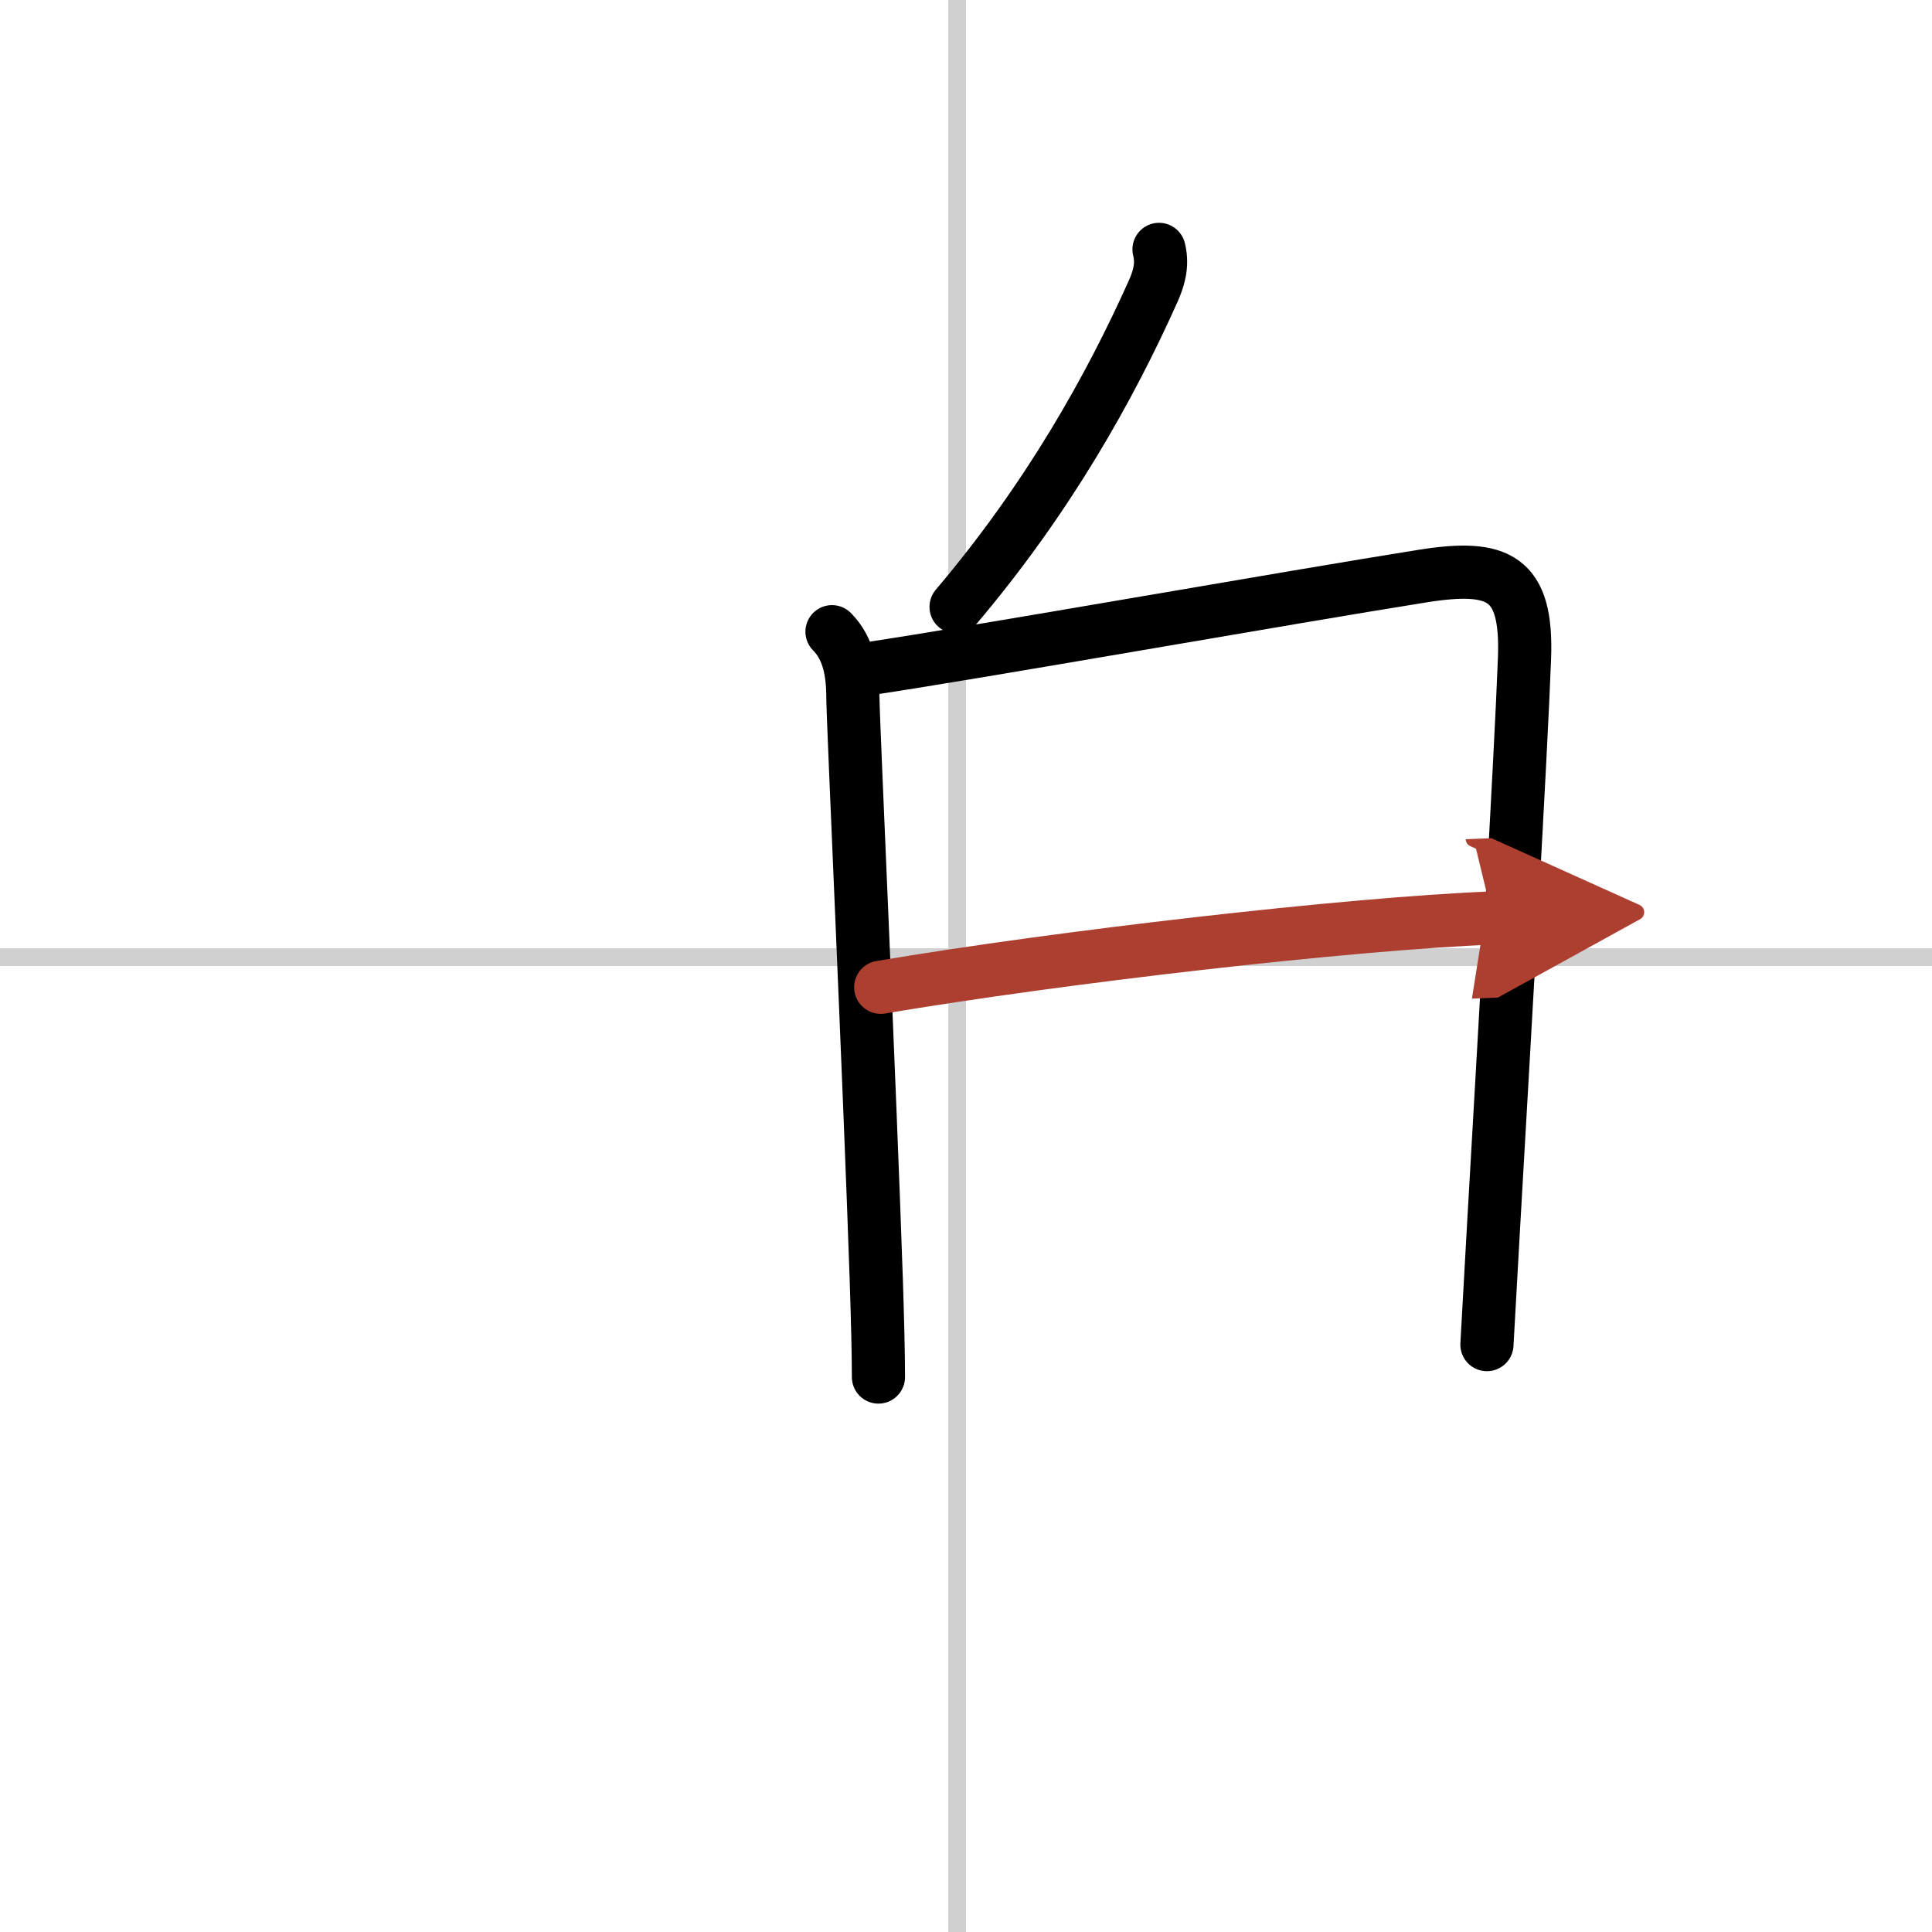
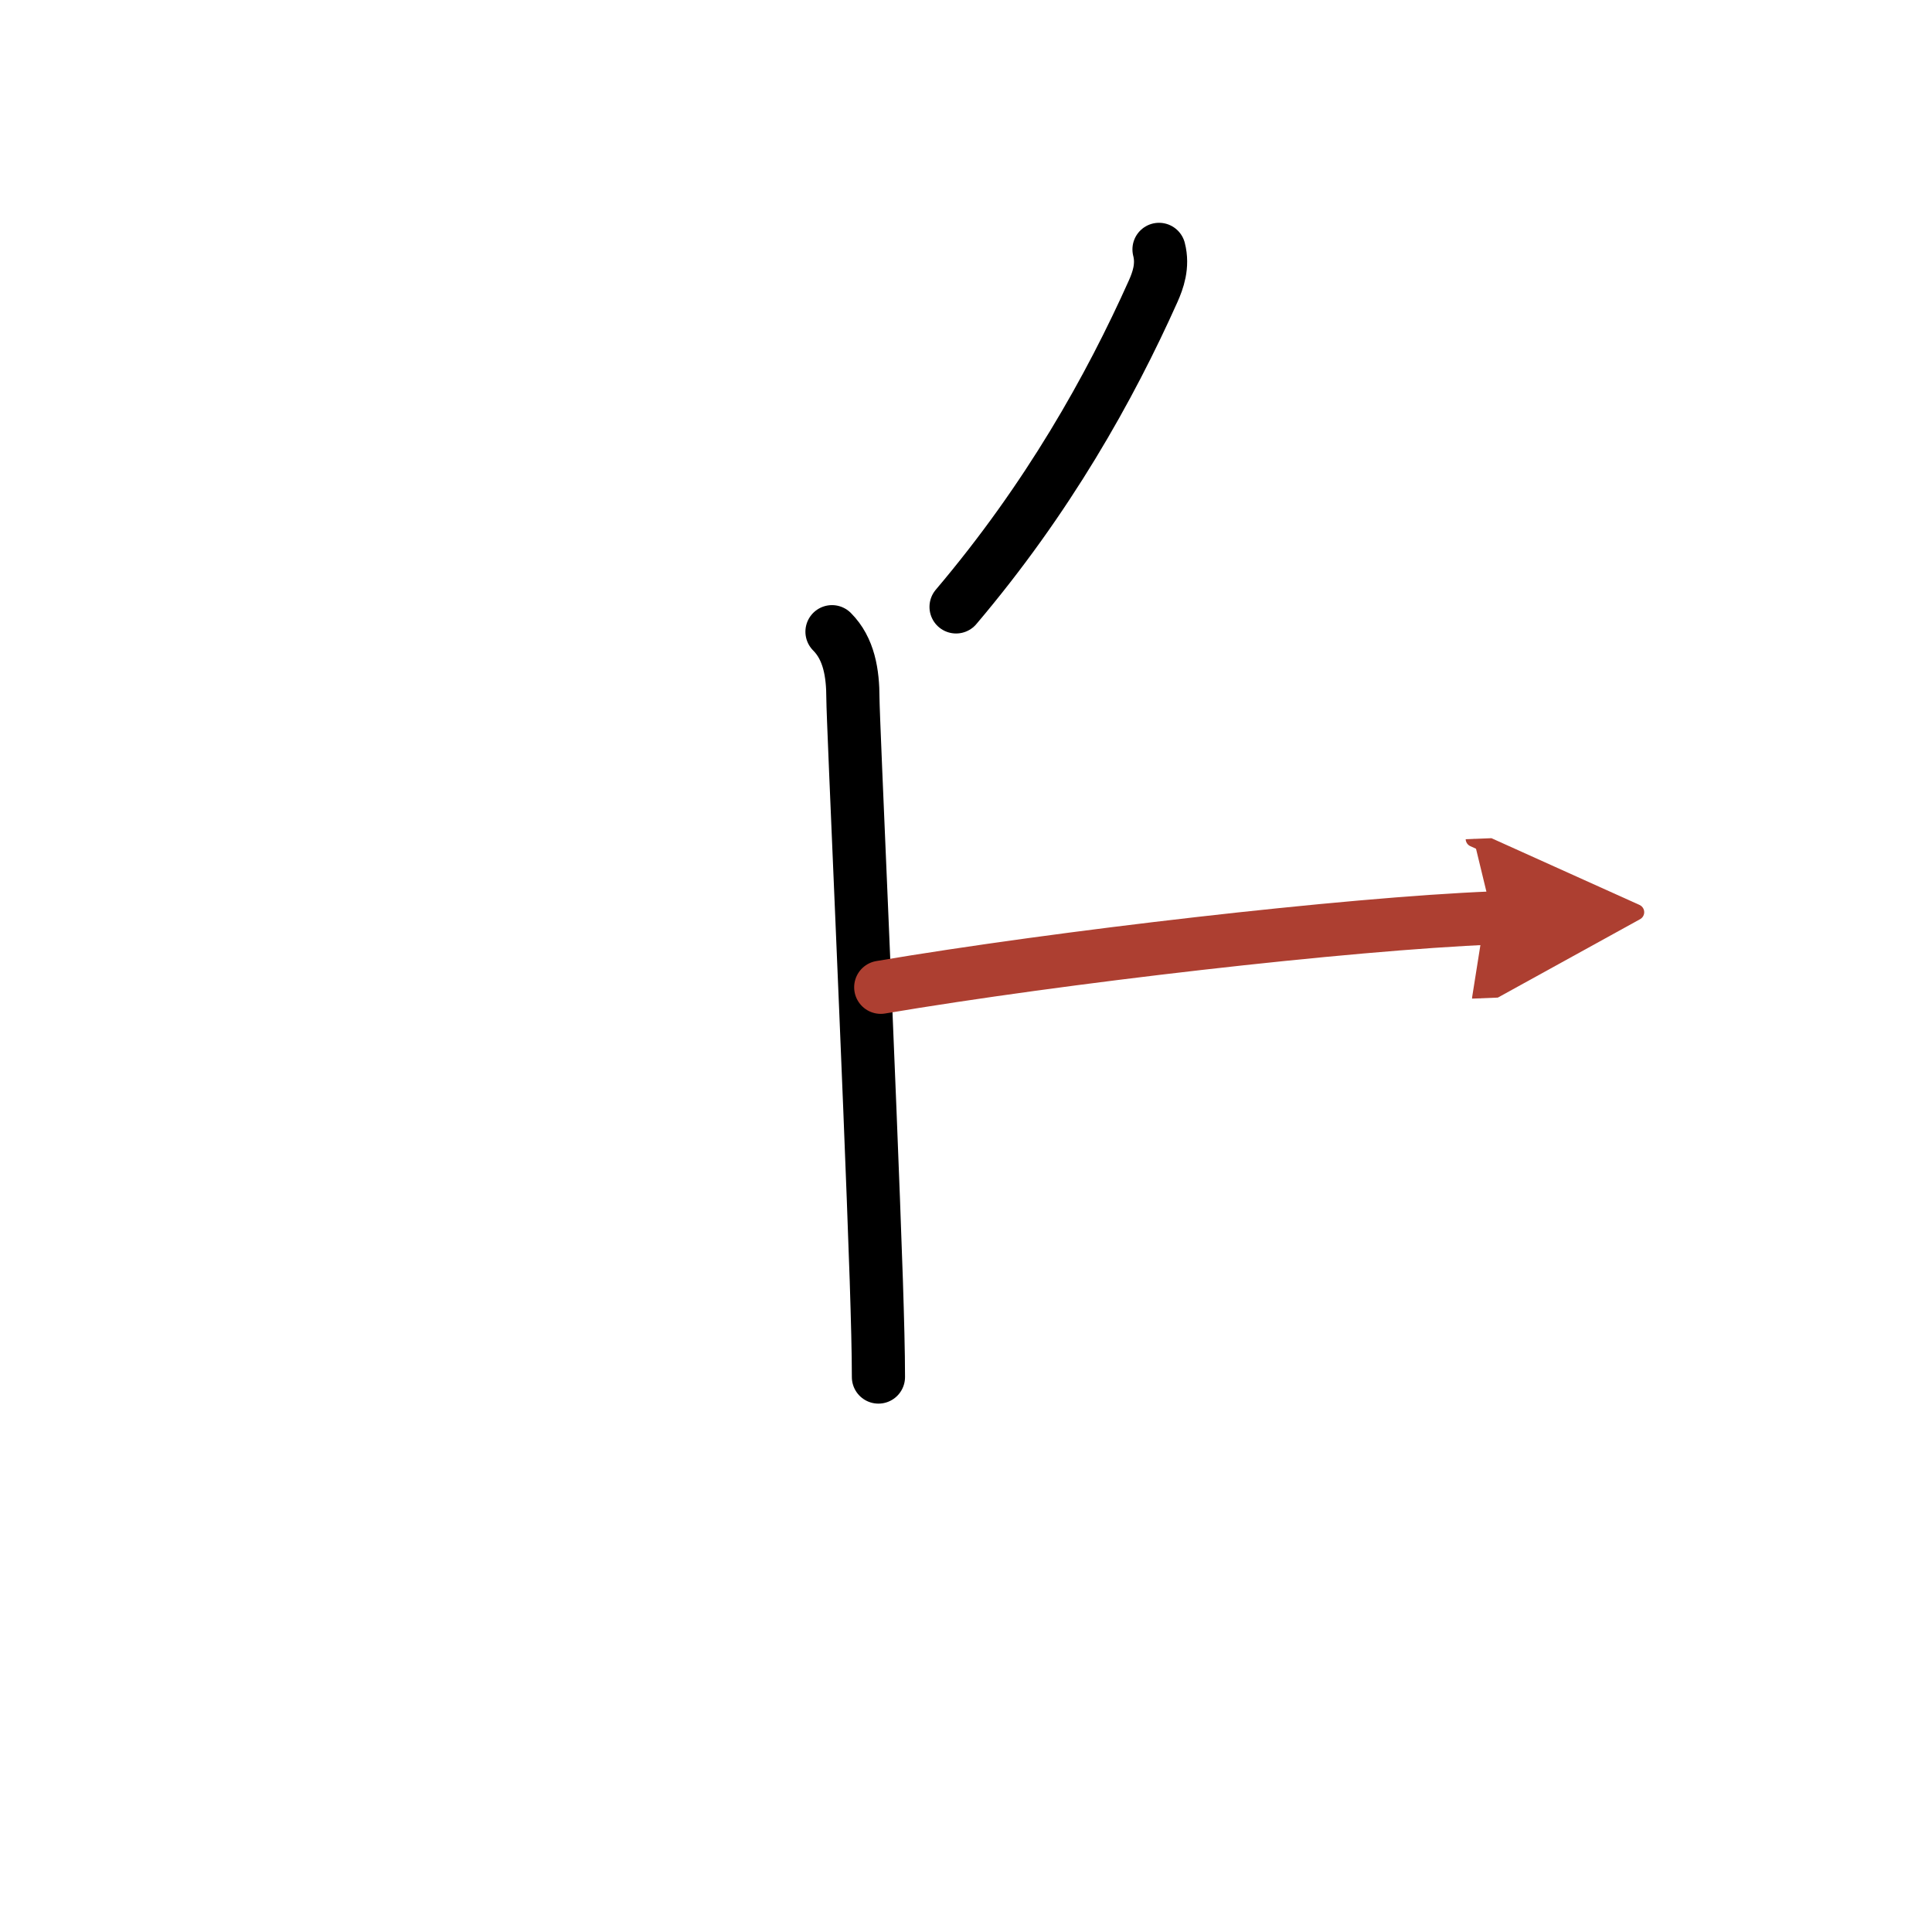
<svg xmlns="http://www.w3.org/2000/svg" width="400" height="400" viewBox="0 0 109 109">
  <defs>
    <marker id="a" markerWidth="4" orient="auto" refX="1" refY="5" viewBox="0 0 10 10">
      <polyline points="0 0 10 5 0 10 1 5" fill="#ad3f31" stroke="#ad3f31" />
    </marker>
  </defs>
  <g fill="none" stroke="#000" stroke-linecap="round" stroke-linejoin="round" stroke-width="3">
    <rect width="100%" height="100%" fill="#fff" stroke="#fff" />
-     <line x1="54" x2="54" y2="109" stroke="#d0d0d0" stroke-width="1" />
-     <line x2="109" y1="54" y2="54" stroke="#d0d0d0" stroke-width="1" />
    <path d="m65.39 14.07c0.24 0.93-0.06 1.75-0.33 2.36-2.44 5.45-5.94 11.7-11.12 17.81" />
    <path d="m46.94 35.64c0.96 0.96 1.18 2.34 1.18 3.76 0 1.19 0.94 21.53 1.32 32.85 0.07 2.19 0.12 4.06 0.12 5.44" />
-     <path d="m48.98 37.73c6.17-0.92 23.8-4.04 31.29-5.23 4.29-0.68 5.91 0.06 5.74 4.63-0.21 5.62-1.11 20.95-1.75 32.12-0.14 2.46-0.26 4.71-0.37 6.61" />
    <path d="M49.69,55.7C59.75,54,76,52.12,84.22,51.79" marker-end="url(#a)" stroke="#ad3f31" />
  </g>
</svg>